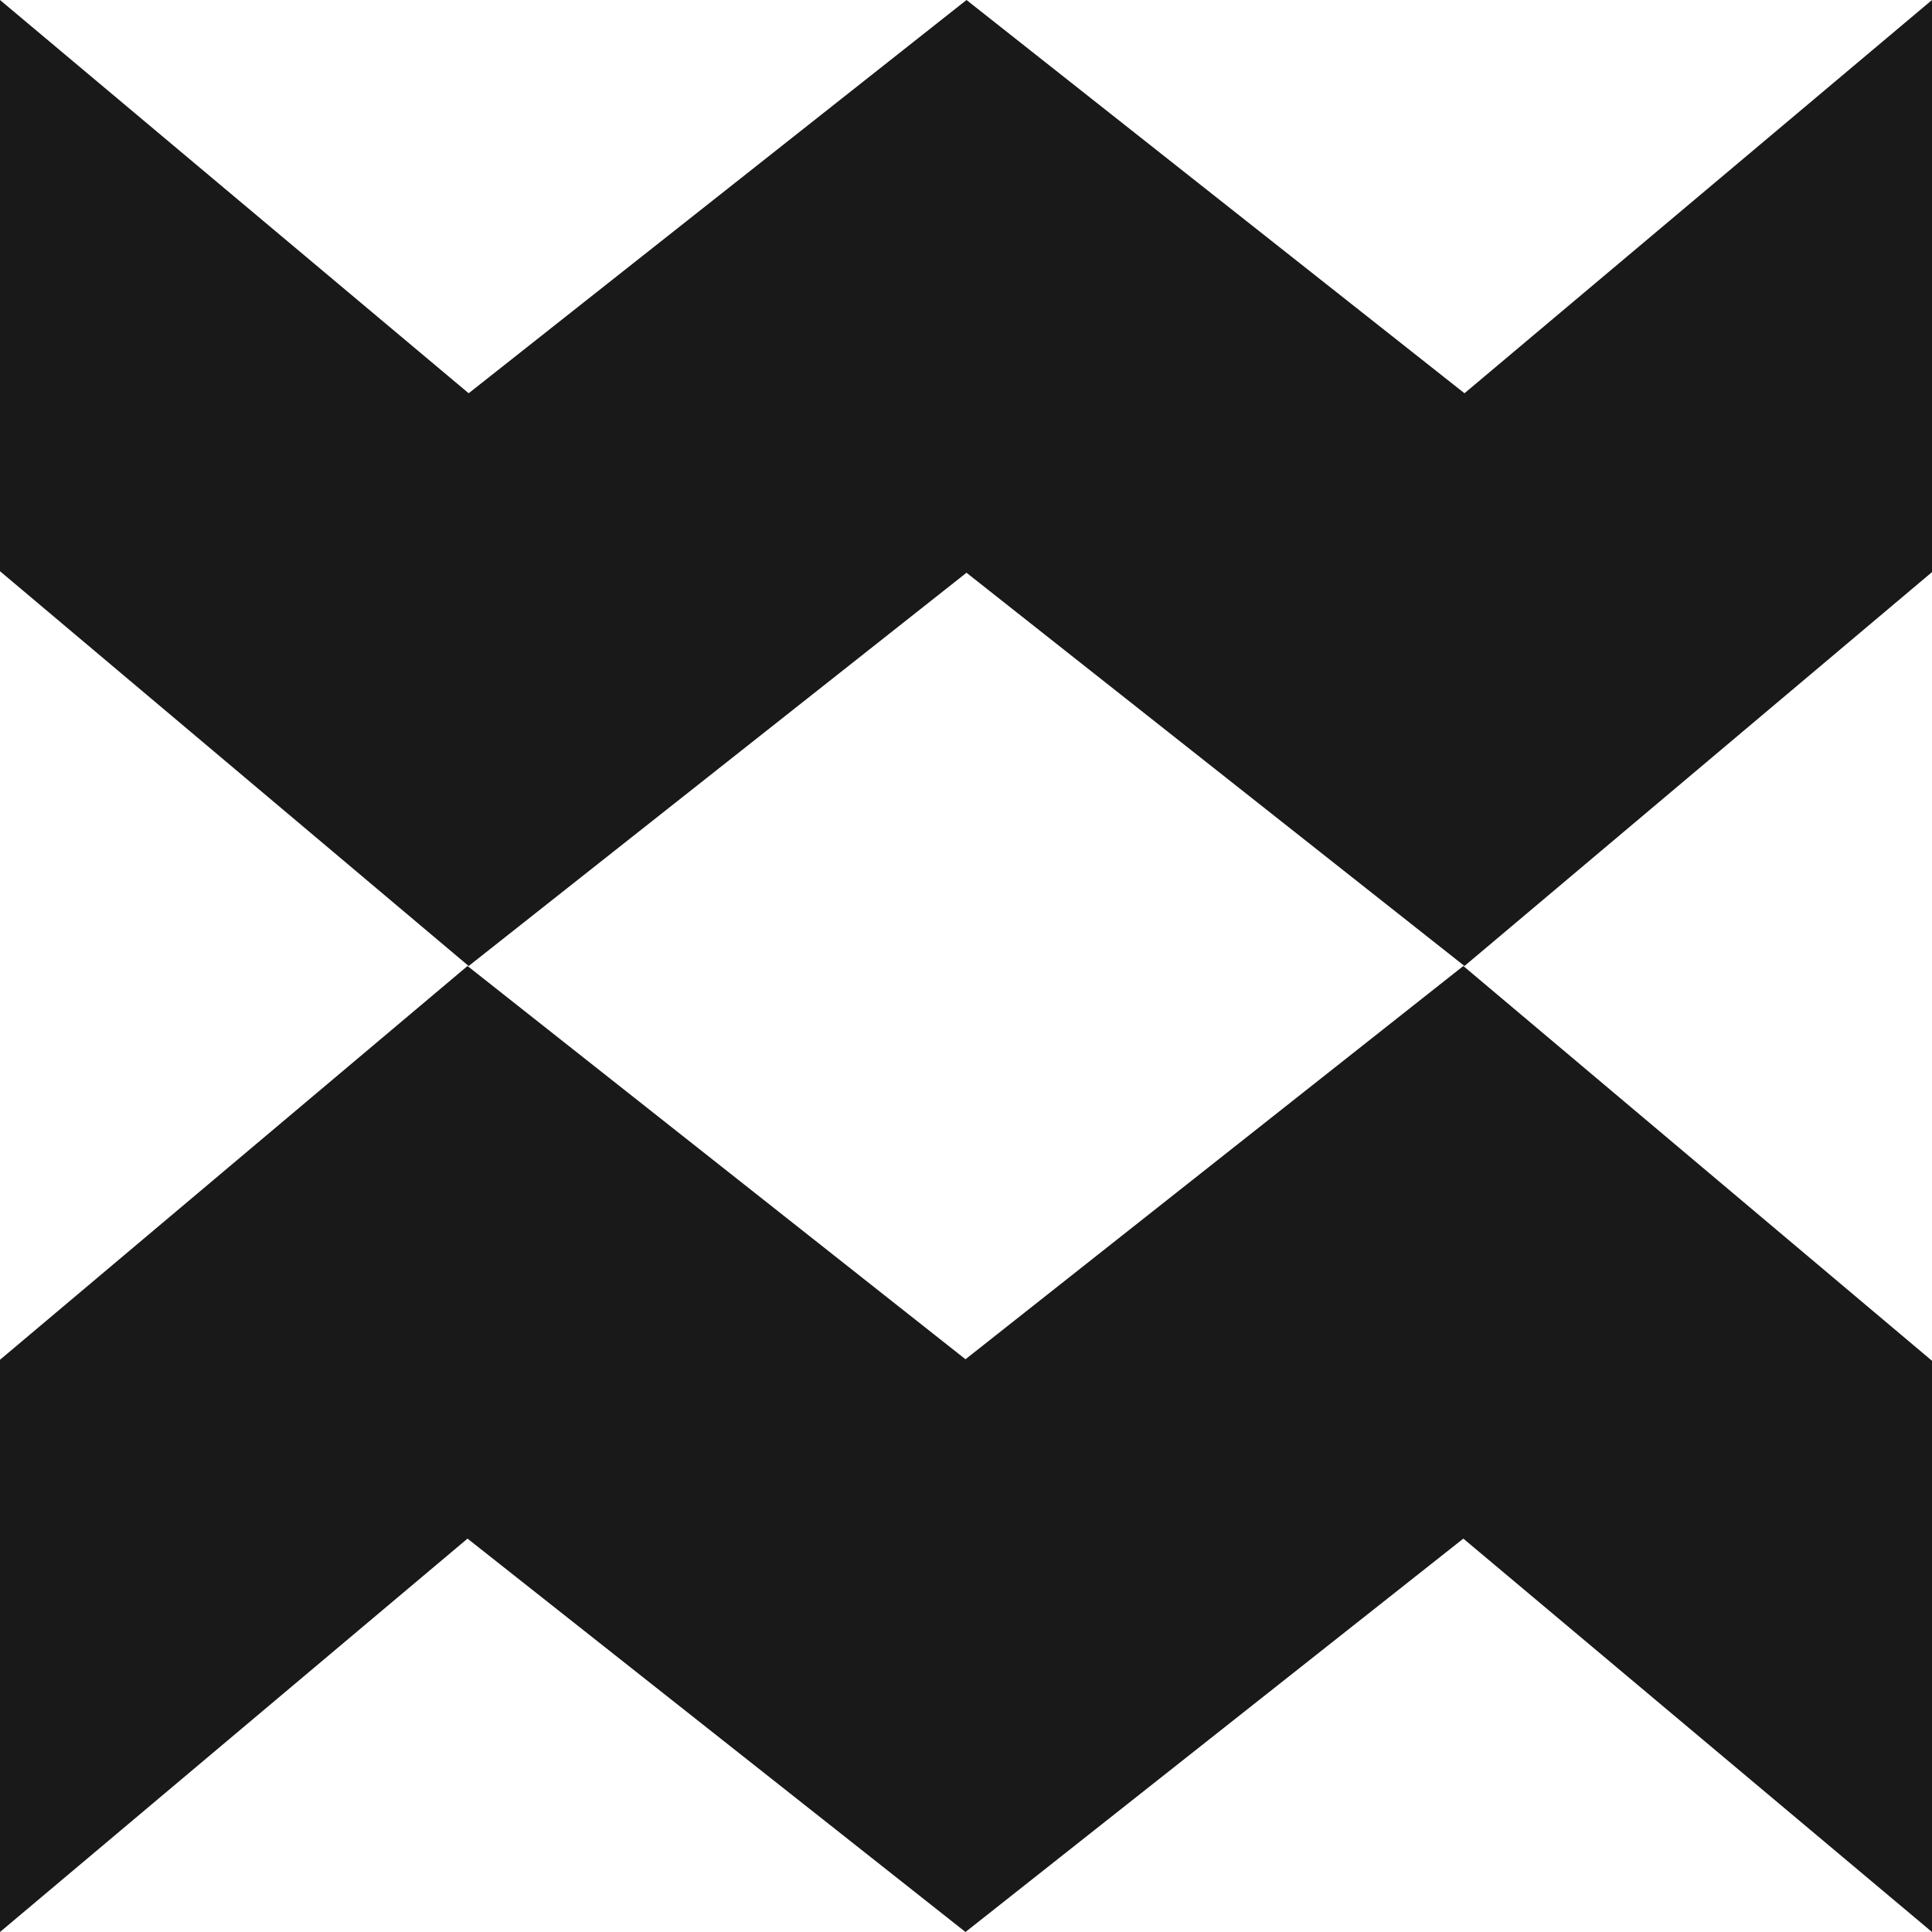
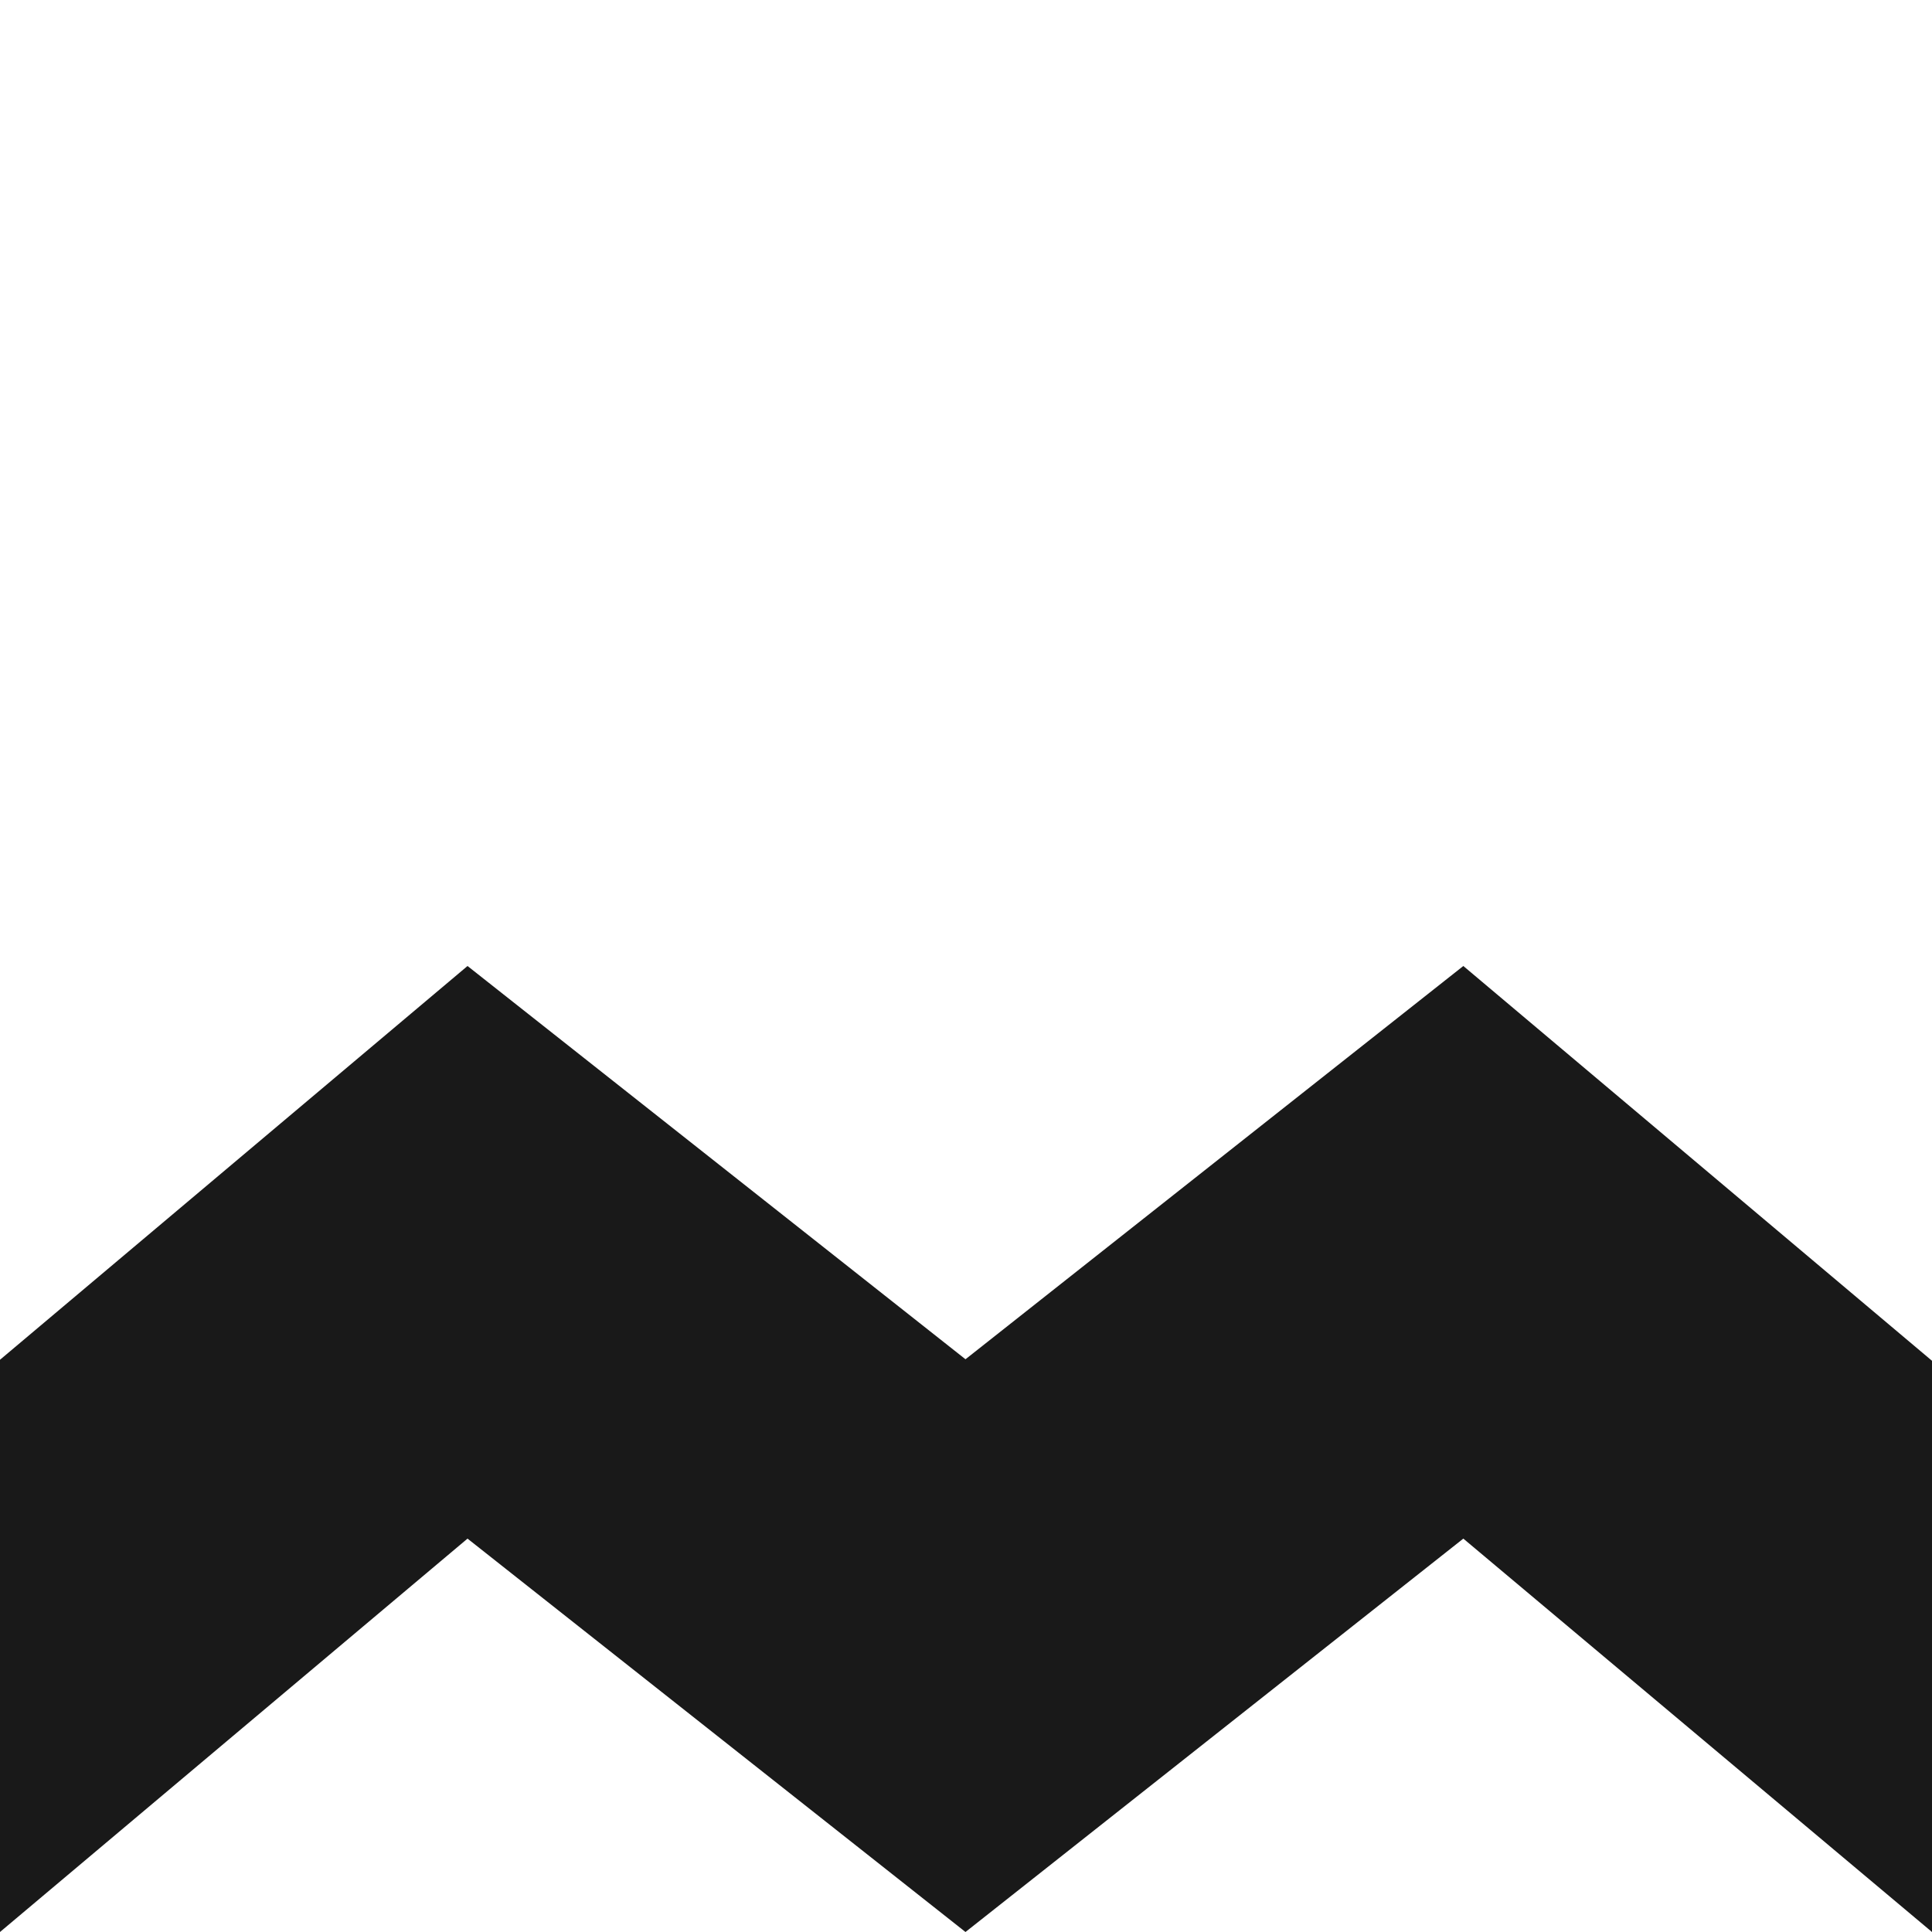
<svg xmlns="http://www.w3.org/2000/svg" id="Layer_2" viewBox="0 0 151.66 151.66">
  <defs>
    <style>.cls-1{fill:#191919;}</style>
  </defs>
  <g id="Layer_1-2">
    <g>
-       <polygon class="cls-1" points="114.96 30.87 75.87 0 36.79 30.87 0 0 0 44.84 36.79 75.83 75.87 44.96 114.96 75.83 151.66 44.91 151.66 0 114.96 30.87" />
      <polygon class="cls-1" points="75.79 106.7 36.7 75.83 0 106.74 0 151.66 36.7 120.78 75.79 151.66 114.87 120.78 151.66 151.66 151.66 106.82 114.87 75.83 75.79 106.7" />
    </g>
  </g>
</svg>